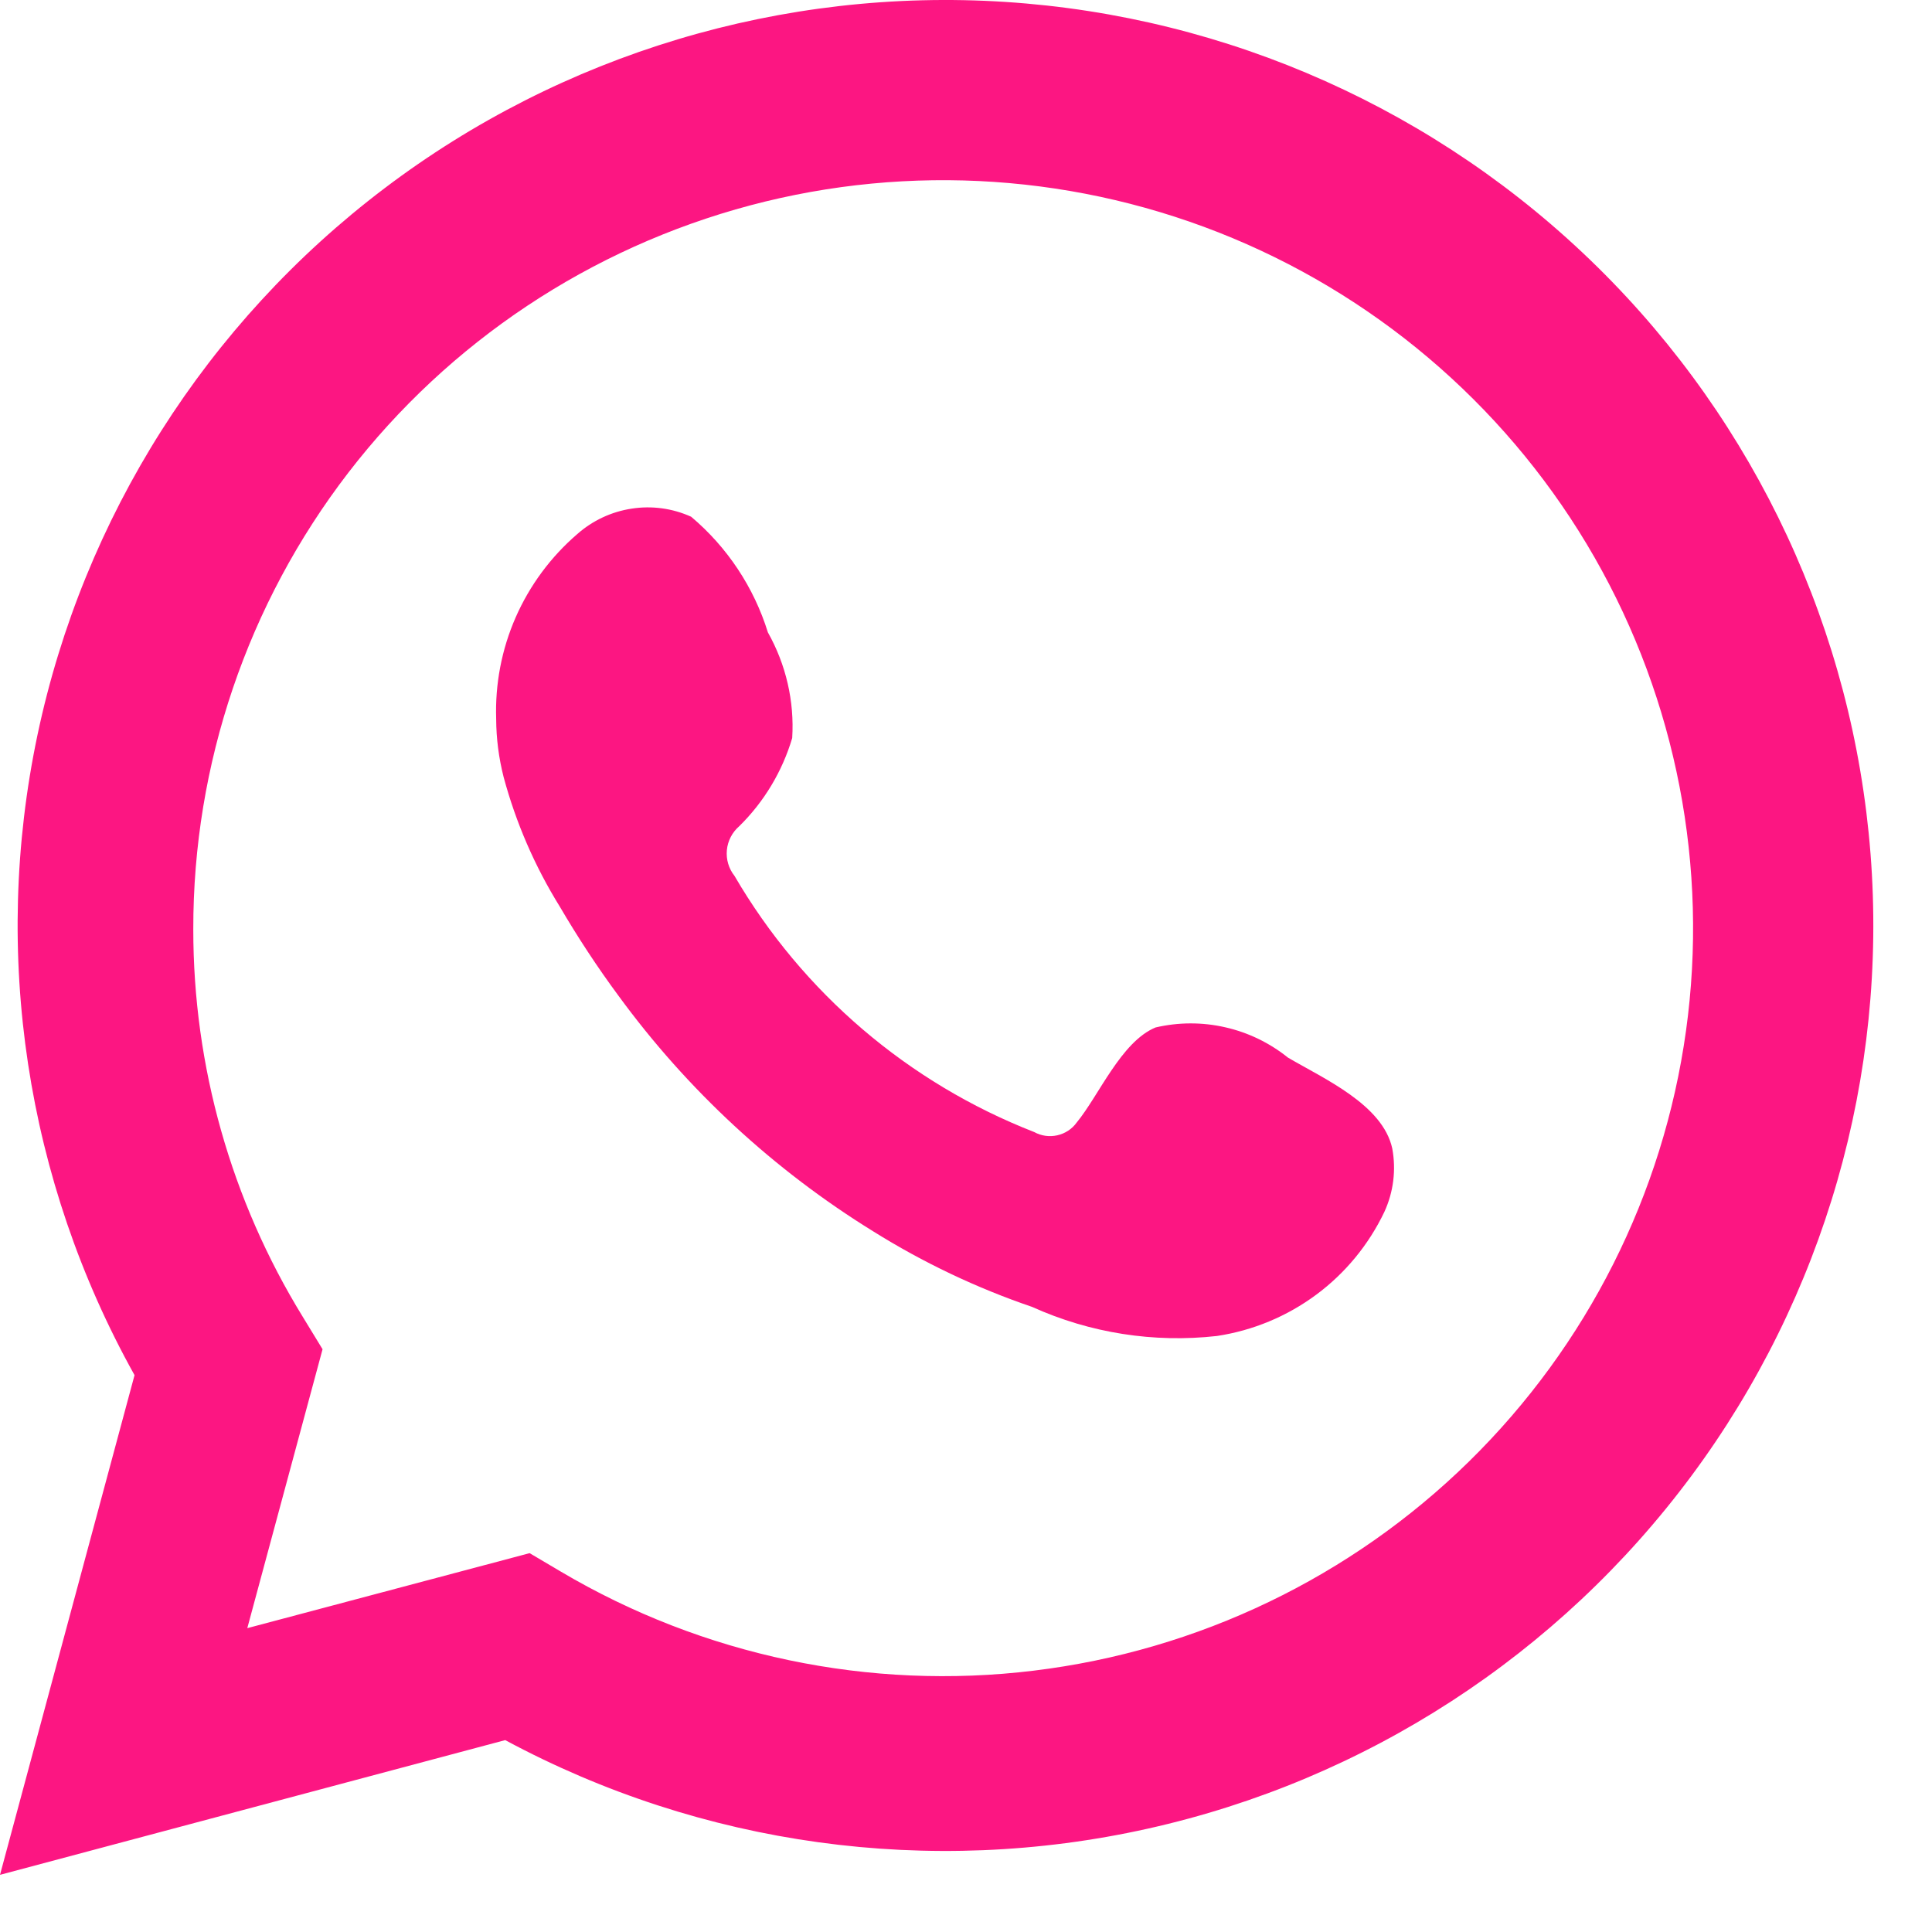
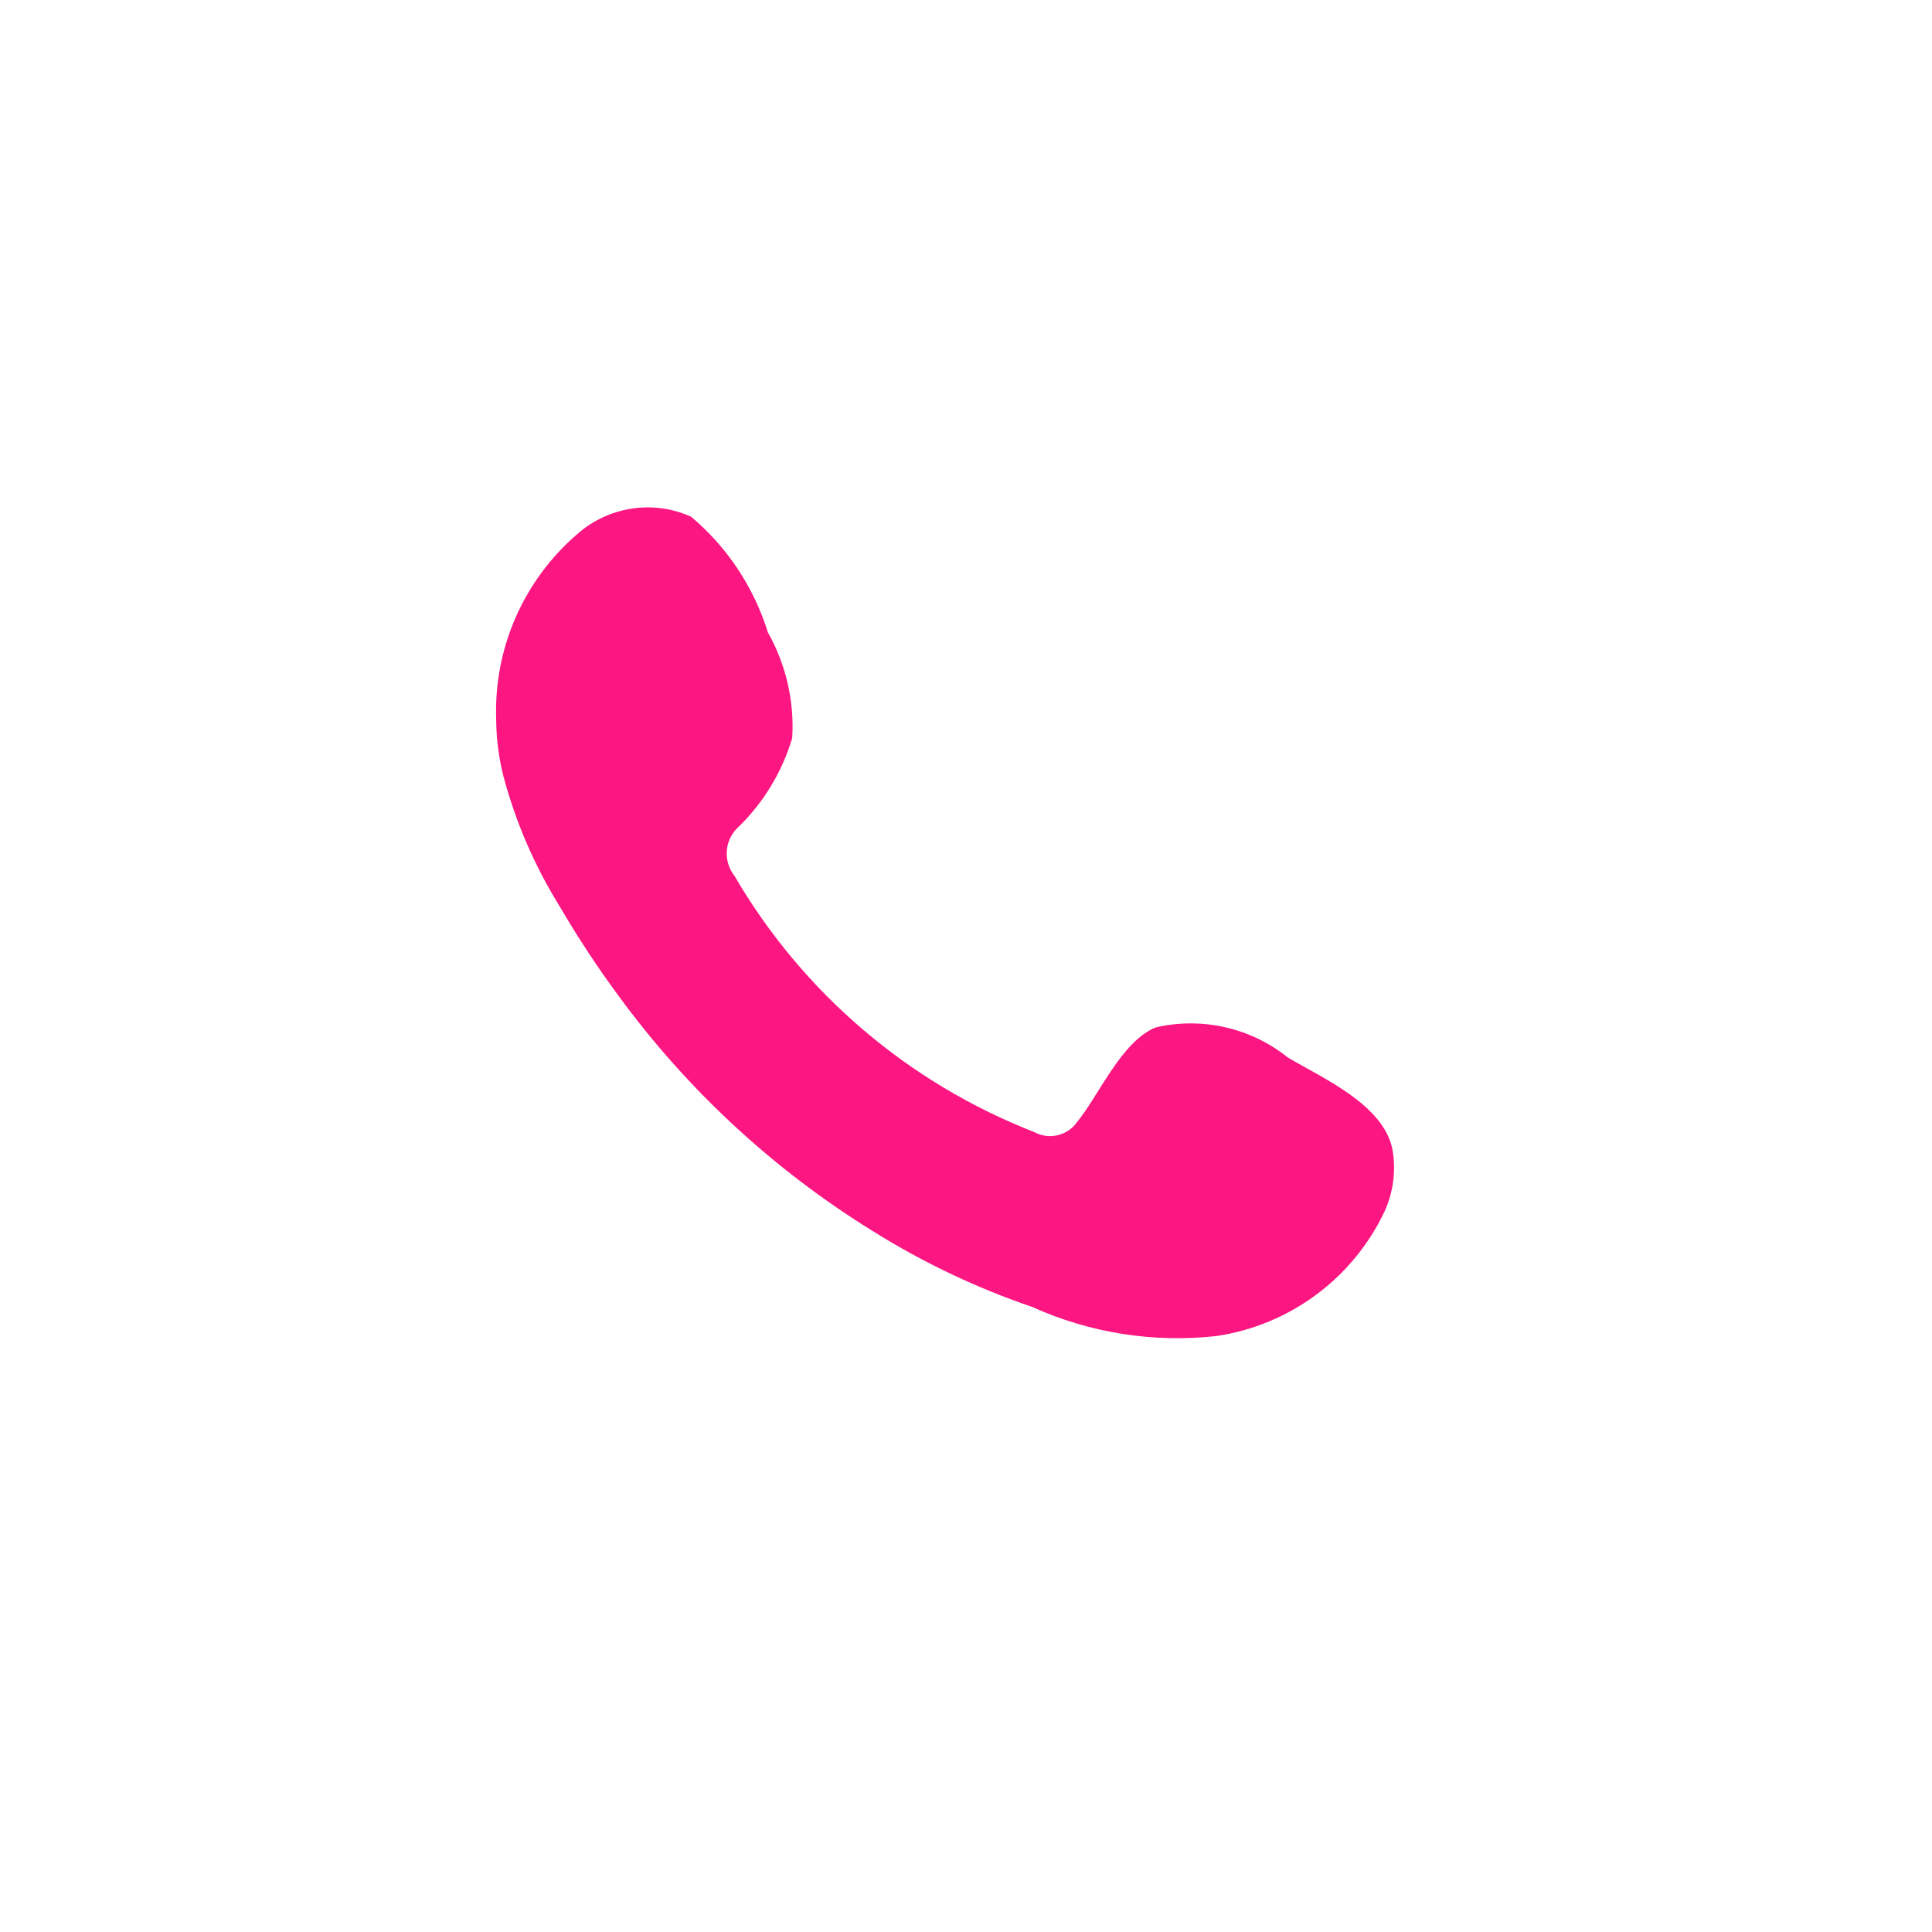
<svg xmlns="http://www.w3.org/2000/svg" width="22" height="22" viewBox="0 0 22 22" fill="none">
-   <path d="M0 21.349L1.532 15.659C0.296 13.442 -0.096 10.855 0.426 8.373C0.949 5.891 2.351 3.68 4.376 2.146C6.4 0.612 8.912 -0.142 11.449 0.022C13.986 0.186 16.379 1.257 18.189 3.039C19.998 4.82 21.103 7.193 21.3 9.722C21.497 12.25 20.774 14.765 19.262 16.804C17.75 18.843 15.552 20.27 13.071 20.823C10.589 21.377 7.991 21.019 5.753 19.815L0 21.349ZM6.031 17.686L6.386 17.896C8.007 18.855 9.901 19.252 11.772 19.024C13.642 18.797 15.385 17.96 16.729 16.641C18.072 15.323 18.941 13.599 19.199 11.737C19.457 9.875 19.091 7.98 18.157 6.347C17.223 4.715 15.773 3.436 14.035 2.711C12.296 1.986 10.366 1.855 8.545 2.338C6.724 2.822 5.114 3.892 3.966 5.383C2.819 6.874 2.198 8.702 2.201 10.582C2.2 12.14 2.632 13.669 3.449 14.997L3.673 15.364L2.816 18.54L6.031 17.686Z" fill="#FC1682" />
  <path fill-rule="evenodd" clip-rule="evenodd" d="M14.666 12.043C14.457 11.875 14.213 11.757 13.952 11.698C13.691 11.638 13.419 11.639 13.158 11.7C12.766 11.863 12.513 12.476 12.26 12.783C12.207 12.857 12.128 12.908 12.039 12.928C11.95 12.948 11.857 12.935 11.777 12.891C10.342 12.331 9.139 11.303 8.364 9.974C8.298 9.891 8.267 9.786 8.277 9.68C8.287 9.575 8.338 9.477 8.418 9.408C8.701 9.13 8.908 8.784 9.021 8.404C9.047 7.985 8.95 7.567 8.744 7.201C8.585 6.688 8.281 6.23 7.87 5.884C7.657 5.788 7.422 5.756 7.192 5.792C6.962 5.827 6.747 5.928 6.573 6.082C6.271 6.342 6.032 6.666 5.872 7.03C5.712 7.395 5.637 7.79 5.65 8.187C5.651 8.411 5.68 8.633 5.735 8.849C5.875 9.369 6.09 9.865 6.374 10.323C6.579 10.673 6.802 11.013 7.043 11.339C7.827 12.412 8.812 13.323 9.944 14.022C10.512 14.377 11.119 14.666 11.753 14.882C12.412 15.18 13.139 15.294 13.858 15.213C14.267 15.151 14.655 14.99 14.988 14.743C15.32 14.497 15.586 14.173 15.764 13.8C15.868 13.574 15.899 13.322 15.854 13.078C15.745 12.578 15.076 12.284 14.666 12.043Z" fill="#FC1682" />
</svg>